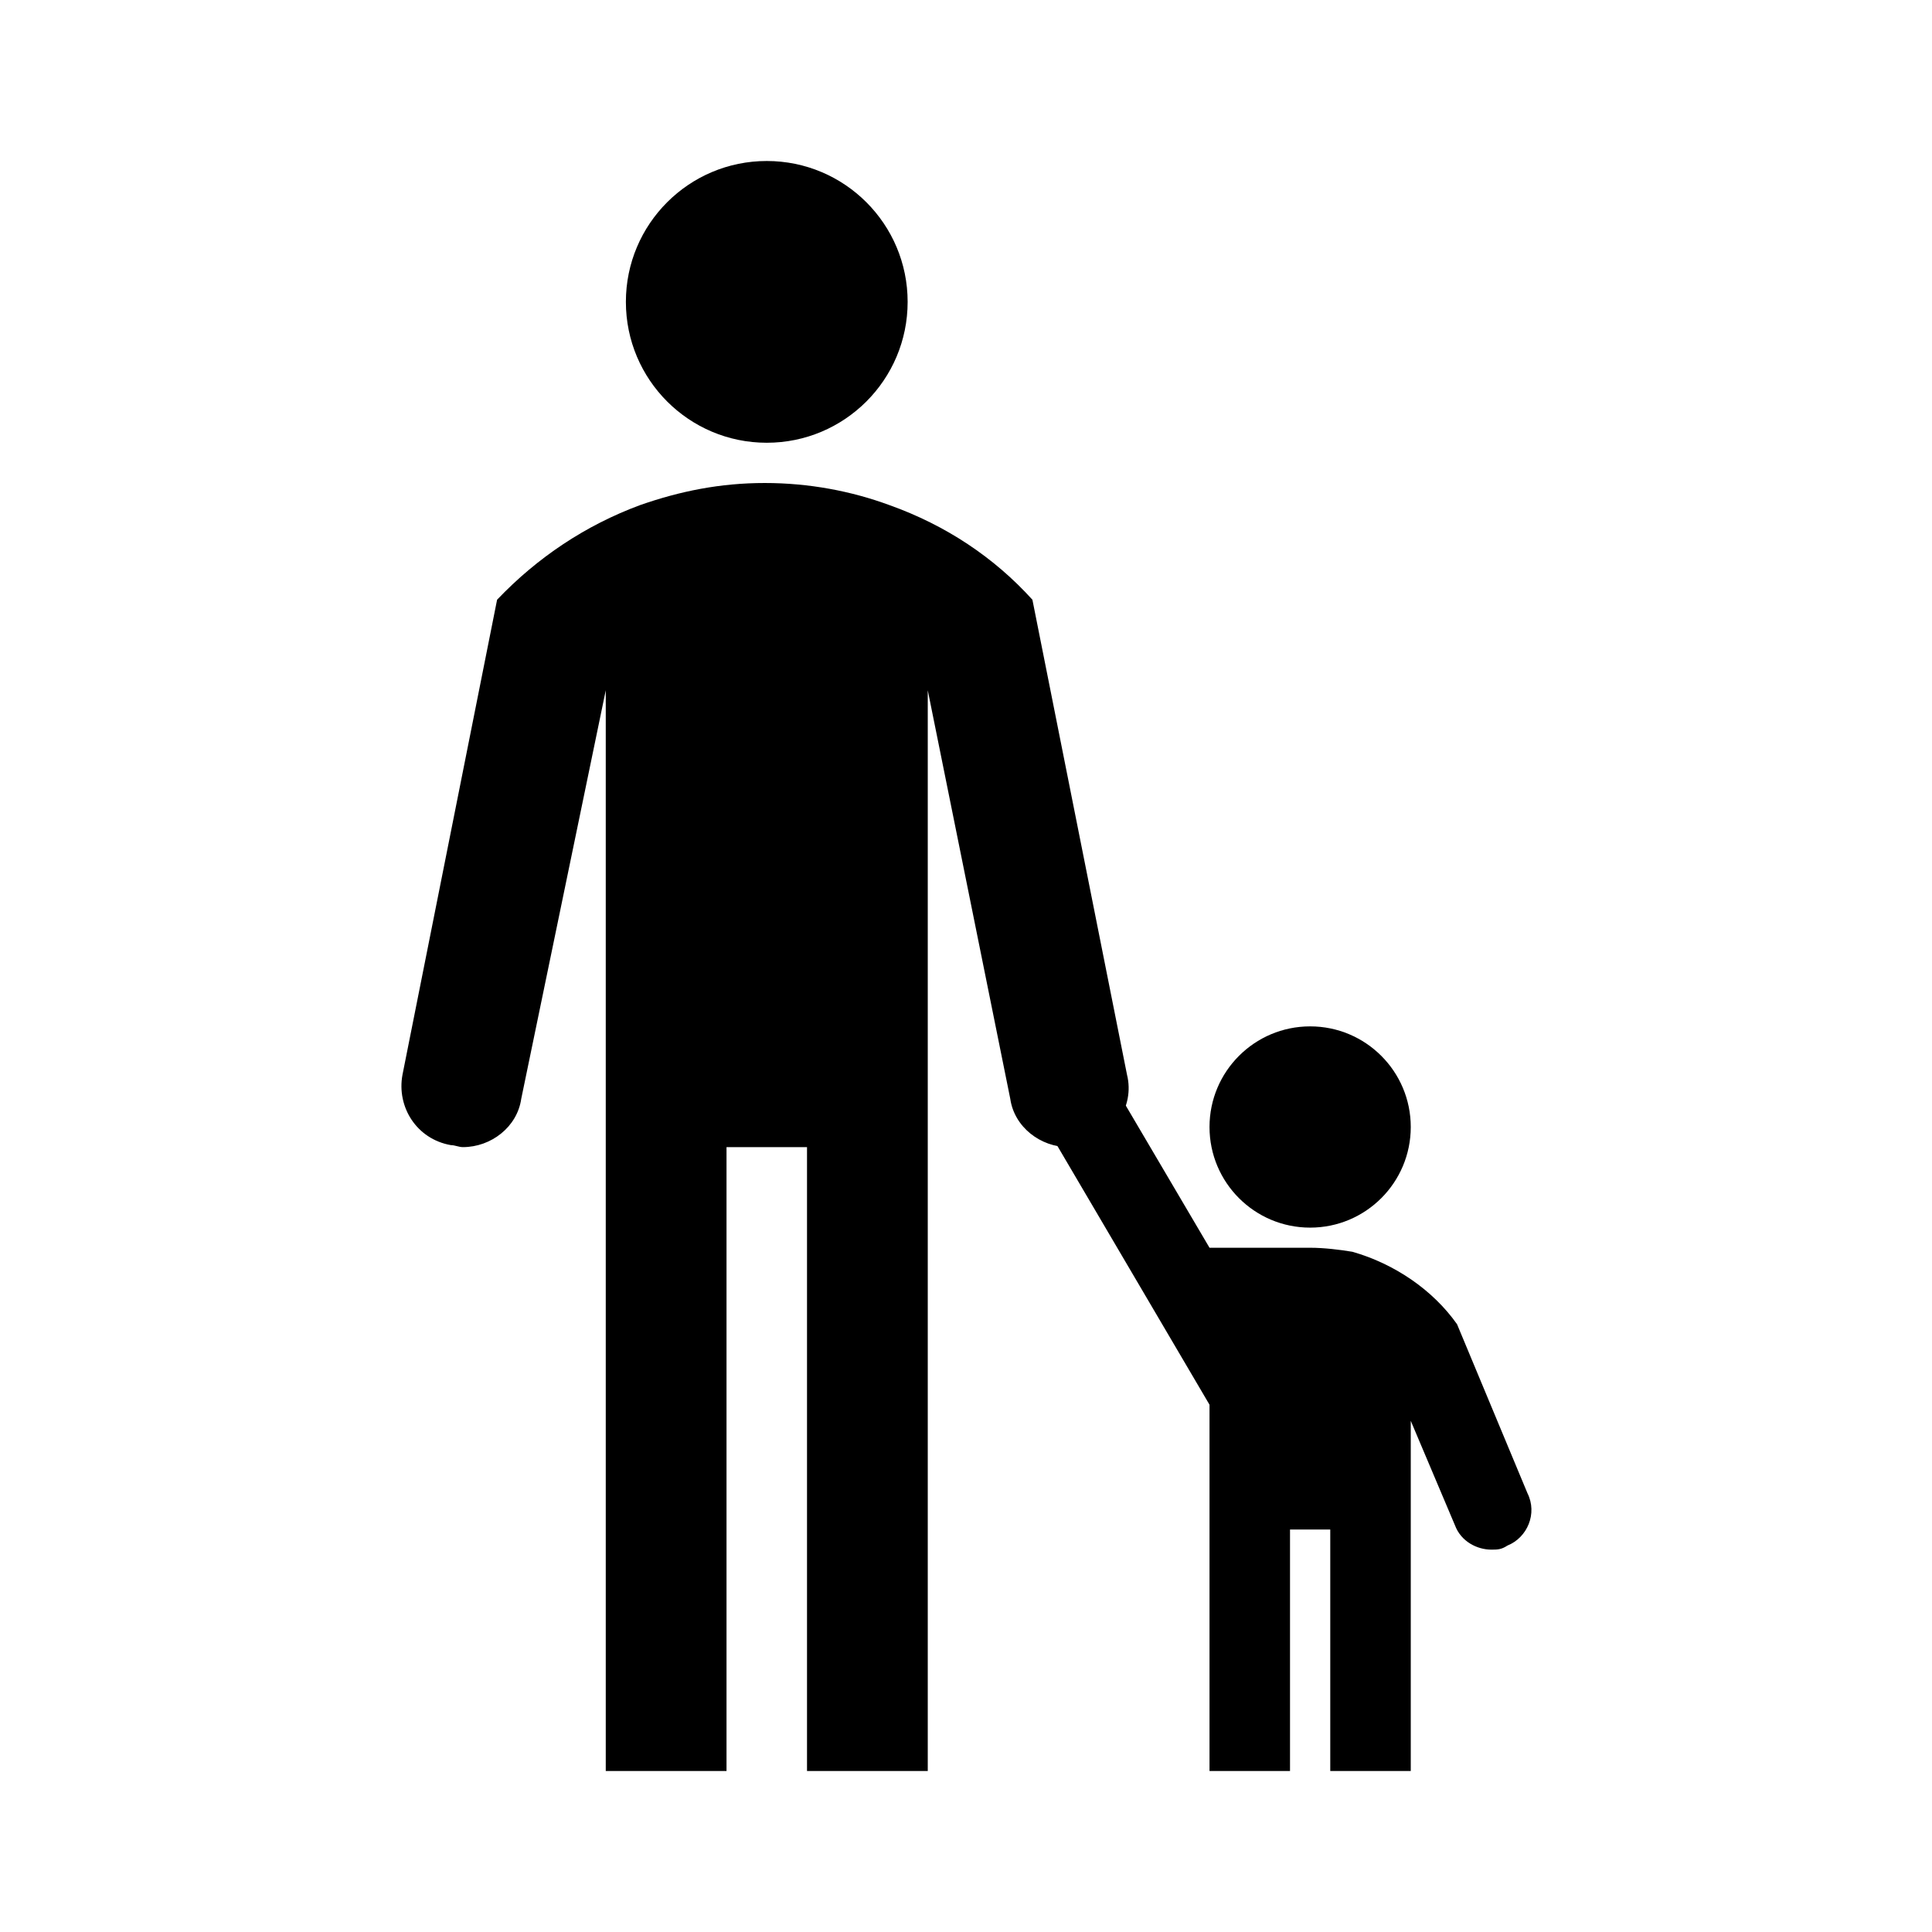
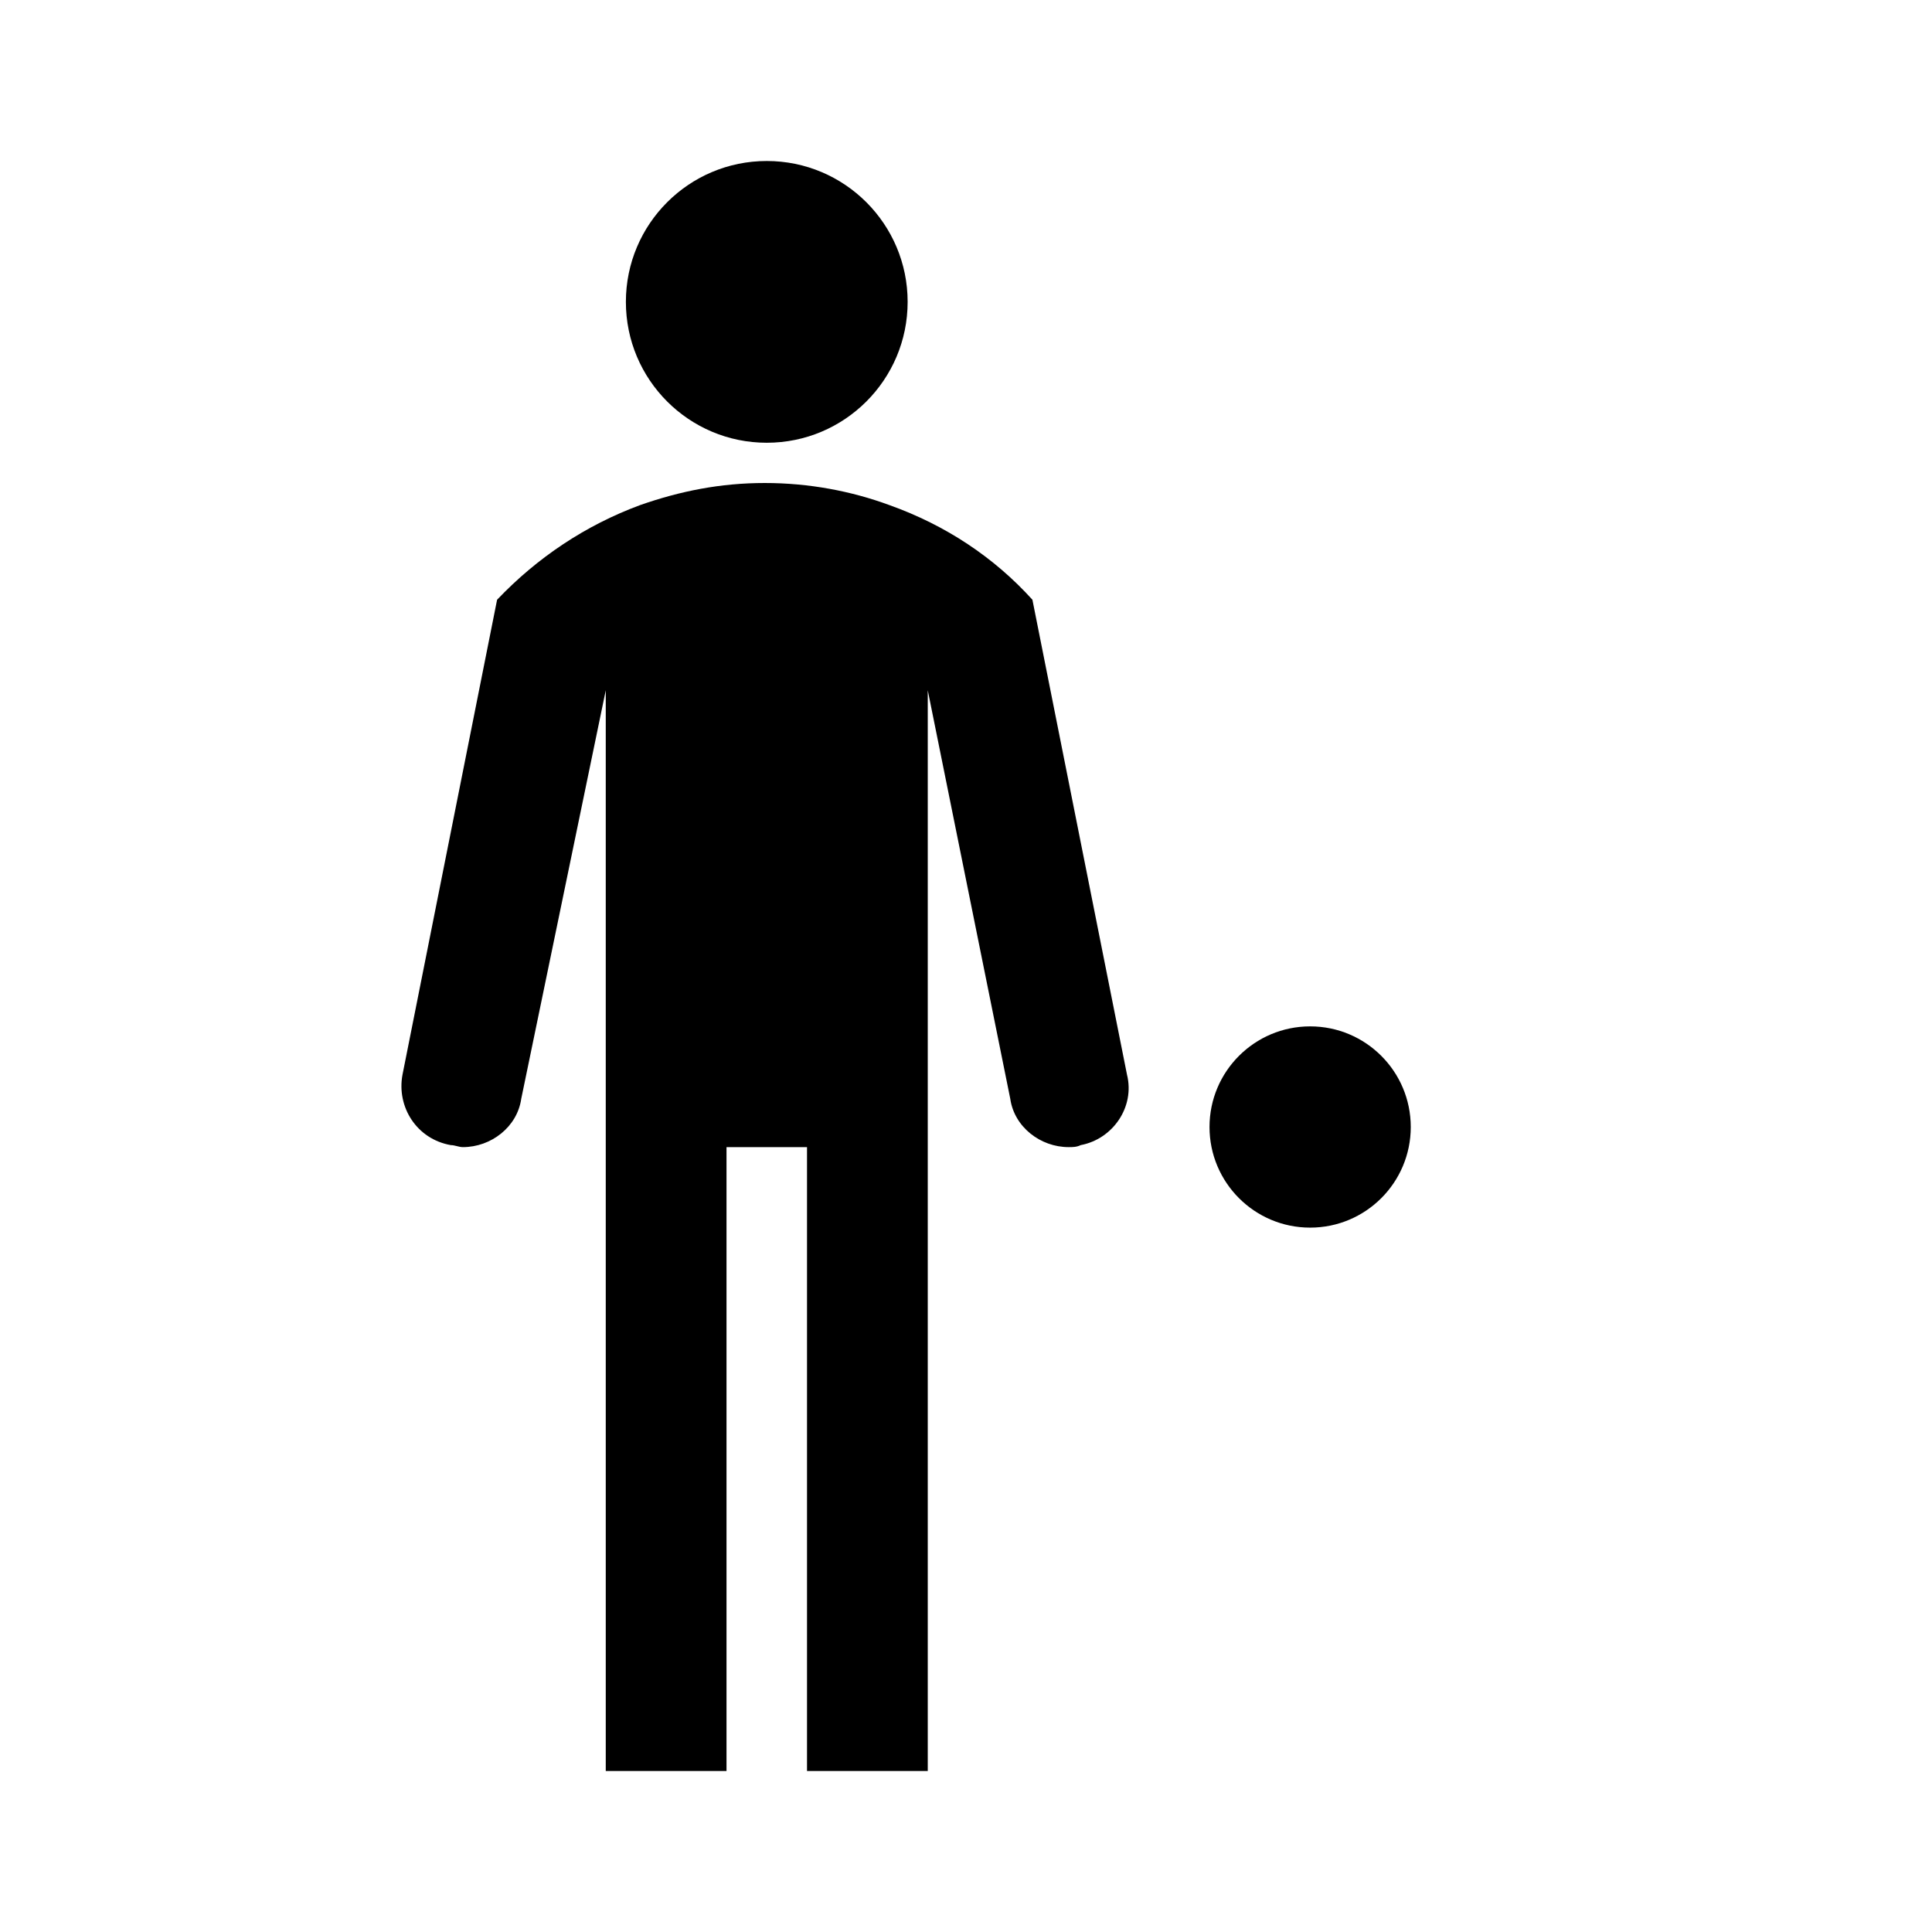
<svg xmlns="http://www.w3.org/2000/svg" version="1.1" id="Icons_ParentAndChild" x="0px" y="0px" viewBox="0 0 96 96" style="enable-background:new 0 0 96 96;" xml:space="preserve">
  <style type="text/css">
	.st0{fill:#000000;}
</style>
  <g>
    <circle class="st0" cx="38.1" cy="15" r="7" />
    <path class="st0" d="M56,53.4l-4.7-23.6c-1.9-2.1-4.3-3.7-7.1-4.7c-1.9-0.7-4-1.1-6.2-1.1s-4.2,0.4-6.2,1.1c-2.7,1-5.1,2.6-7.1,4.7   L20,53.4c-0.3,1.6,0.7,3.2,2.4,3.5c0.2,0,0.4,0.1,0.6,0.1c1.4,0,2.7-1,2.9-2.4l4.2-20.3V88h6V57h4v31h6V34.3l4.1,20.3   c0.2,1.4,1.5,2.4,2.9,2.4c0.2,0,0.4,0,0.6-0.1C55.3,56.6,56.4,55,56,53.4z" />
    <circle class="st0" cx="65.1" cy="56" r="5" />
-     <path class="st0" d="M75.9,74.2l-3.5-8.4c-1.2-1.7-3.1-3-5.2-3.6c-0.6-0.1-1.4-0.2-2.1-0.2h-5l-5.3-9c-0.6-1-1.8-1.3-2.7-0.7   c-1,0.6-1.3,1.8-0.7,2.7l8.7,14.8V88h4V76h2v12h4V70.6l2.2,5.2c0.3,0.8,1.1,1.2,1.8,1.2c0.3,0,0.5,0,0.8-0.2   C75.9,76.4,76.4,75.2,75.9,74.2z" />
  </g>
</svg>